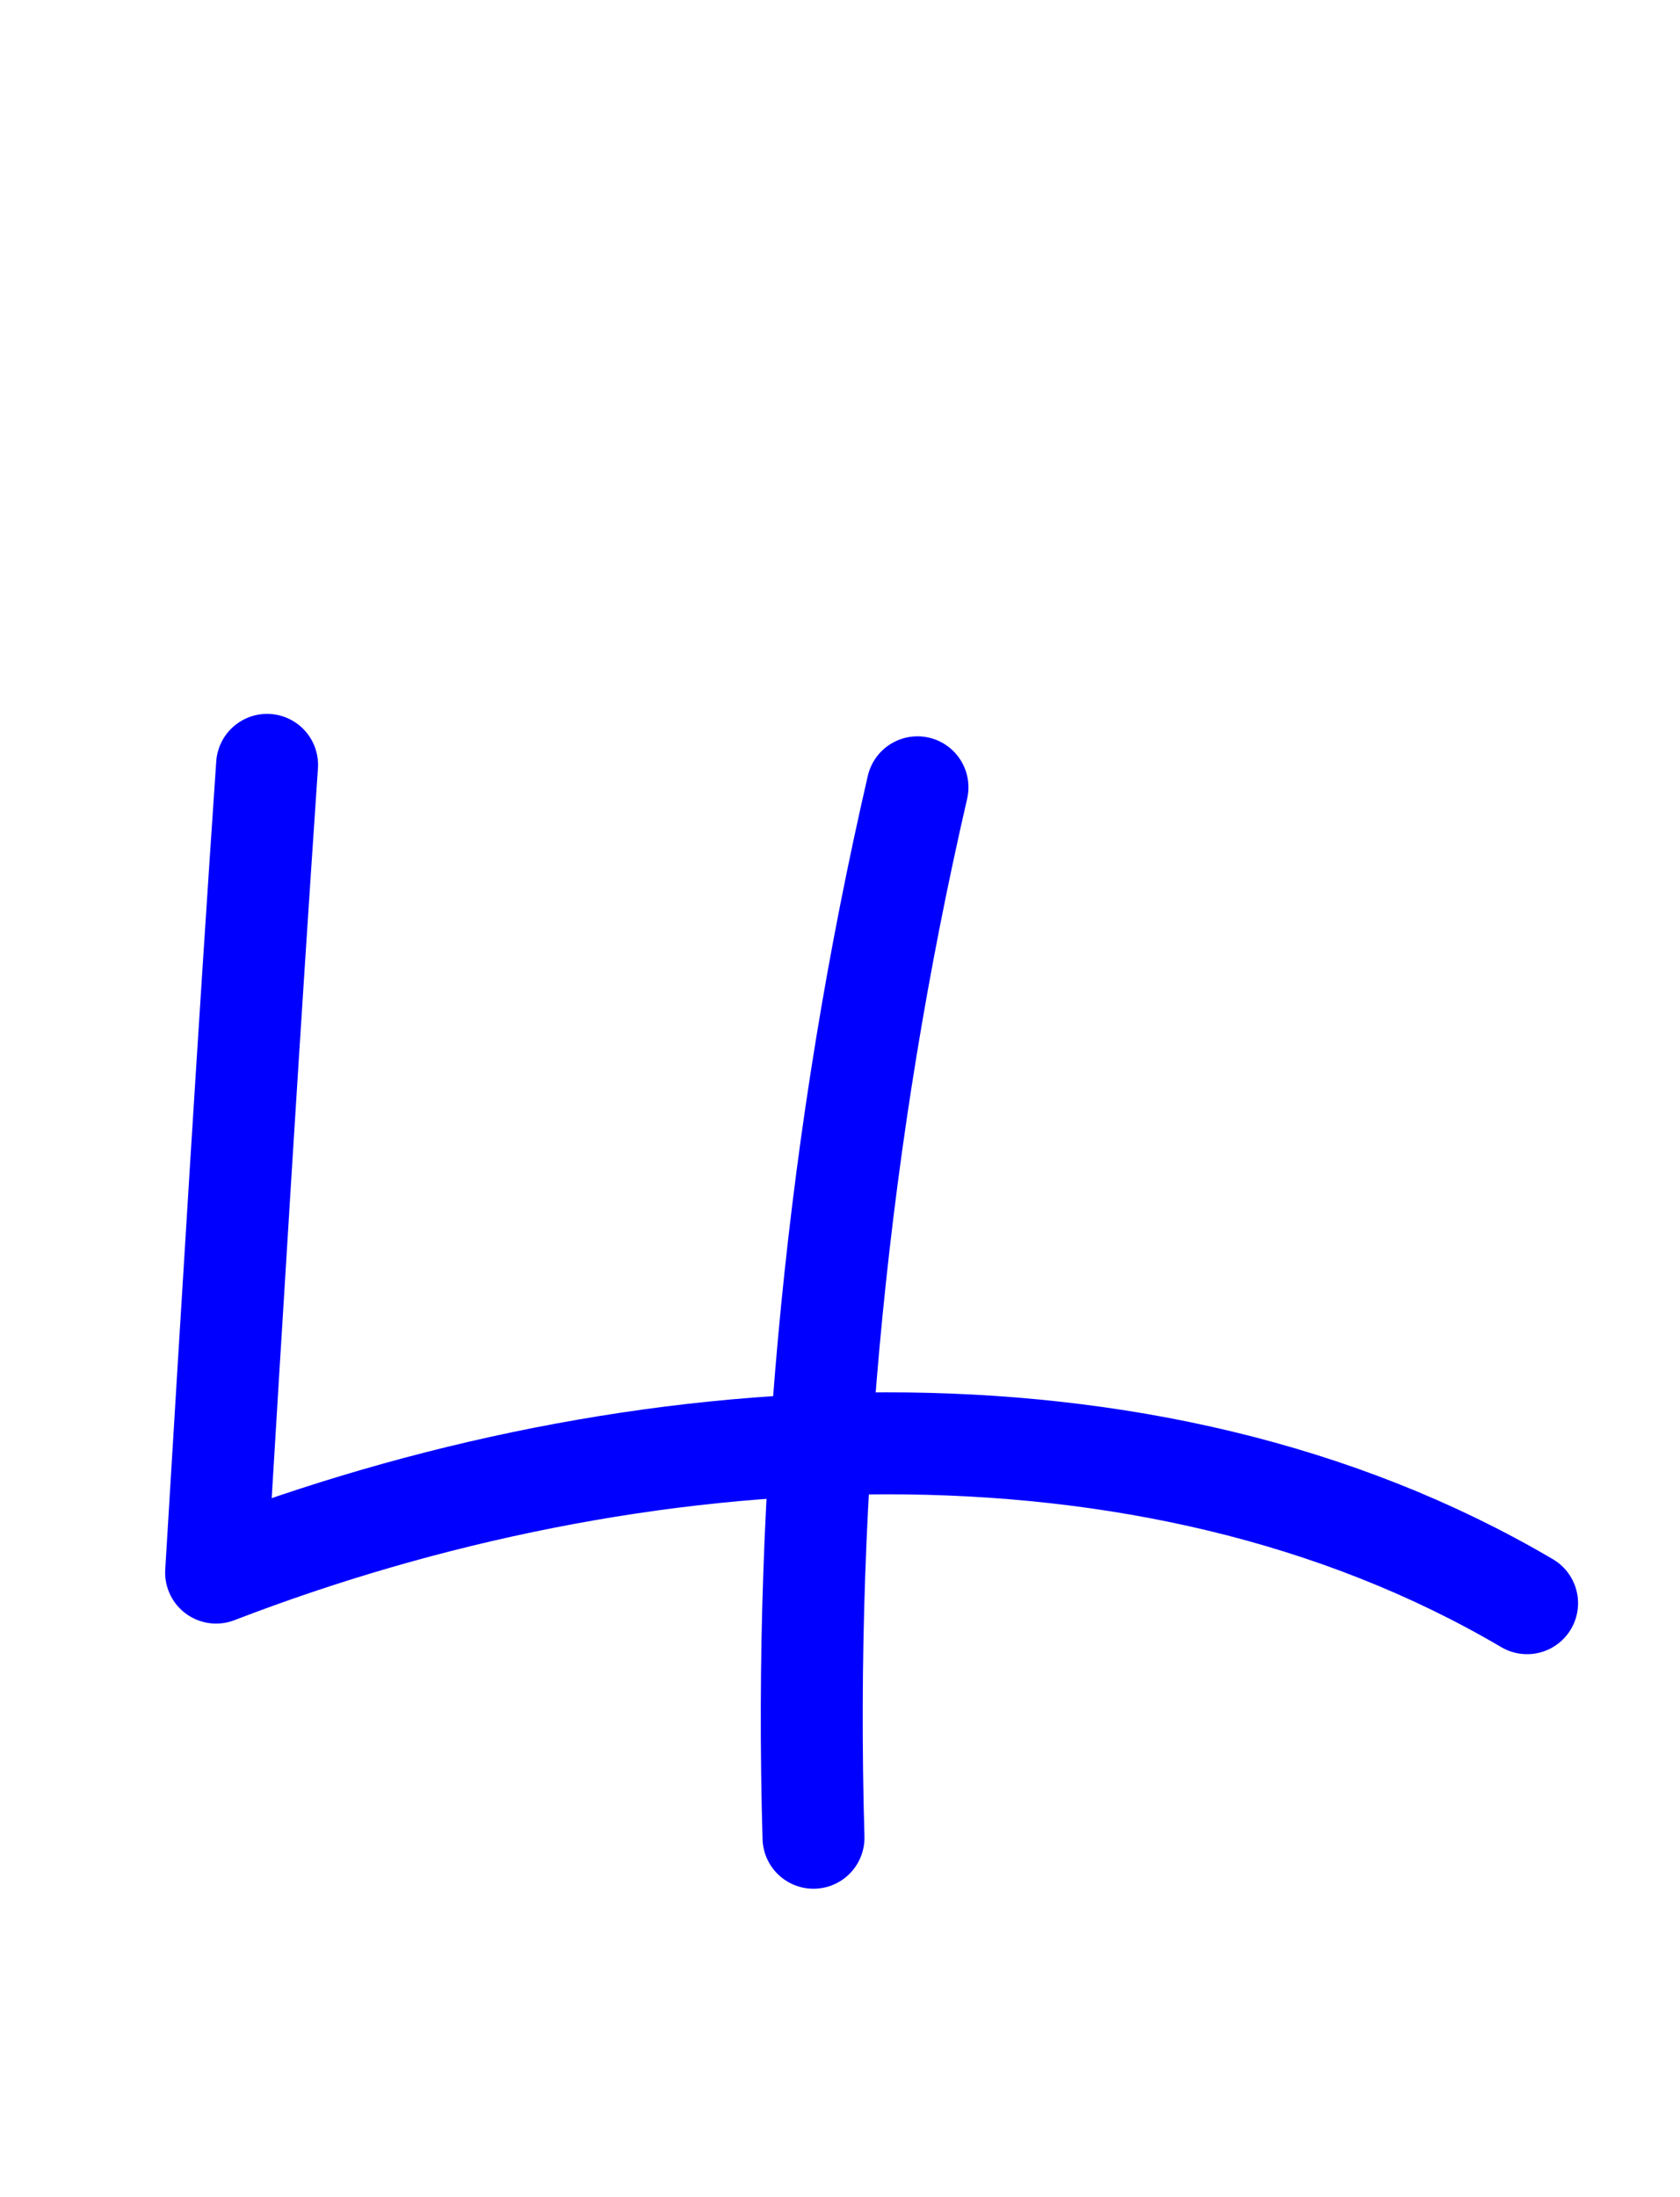
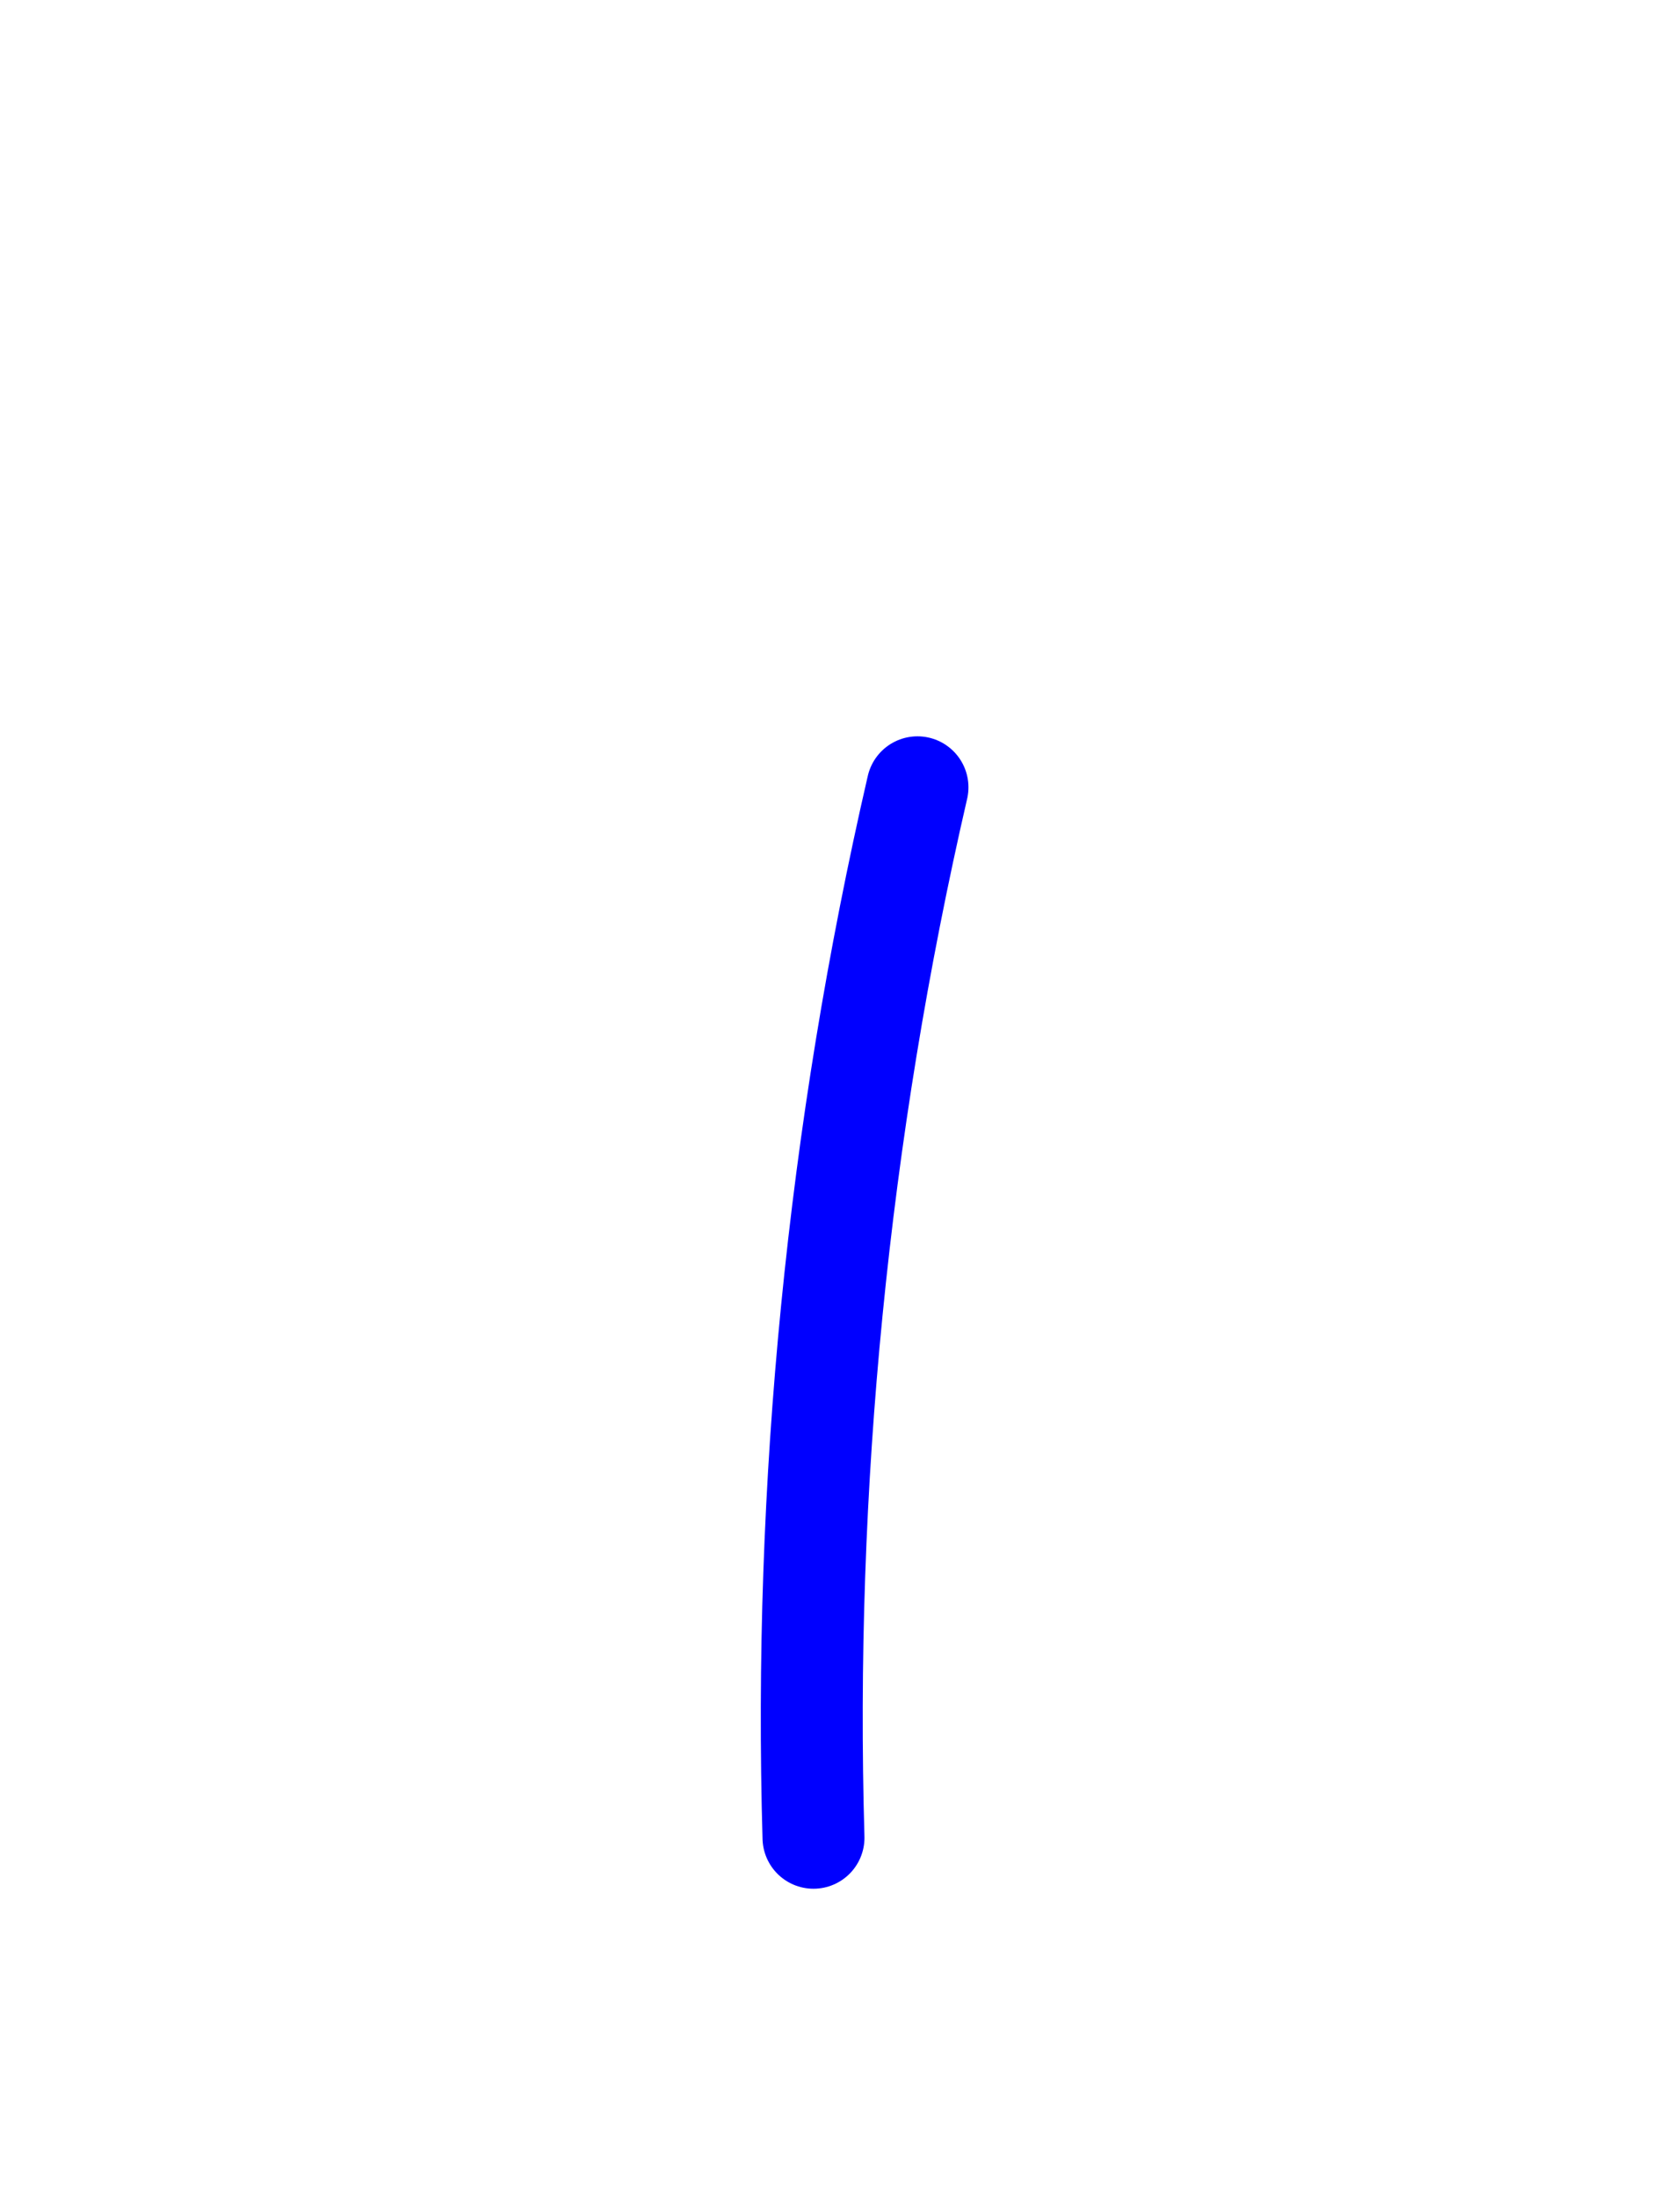
<svg xmlns="http://www.w3.org/2000/svg" version="1.1" id="图层_1" x="0px" y="0px" viewBox="0 0 8.24 10.77" style="enable-background:new 0 0 8.24 10.77;" xml:space="preserve">
  <style type="text/css">
	.st0{fill:#00A700;}
	.st1{fill:#FFFFFF;}
	.st2{fill:#0000FF;}
	.st3{fill:#0000D9;}
	.st4{fill:none;stroke:#FFFFFF;stroke-width:0.911;stroke-miterlimit:10;}
	.st5{fill:#FF0000;}
	.st6{fill:none;stroke:#FF0000;stroke-width:0.304;stroke-miterlimit:10;}
	.st7{fill:none;stroke:#0000FF;stroke-width:0.241;stroke-miterlimit:10;}
	.st8{fill:none;stroke:#000000;stroke-width:0.505;stroke-miterlimit:10;}
	.st9{fill:none;stroke:#000000;stroke-width:2.696;stroke-miterlimit:10;}
	.st10{fill:none;stroke:#FFFFFF;stroke-width:0.912;stroke-miterlimit:10;}
	.st11{clip-path:url(#SVGID_96_);}
	.st12{fill:none;stroke:#FFFFFF;stroke-width:0.913;stroke-miterlimit:10;}
	.st13{fill:none;stroke:#FFFFFF;stroke-width:0.779;stroke-miterlimit:10;}
	.st14{clip-path:url(#SVGID_98_);}
	.st15{fill:none;stroke:#FF0000;stroke-width:0.232;stroke-miterlimit:10;}
	.st16{clip-path:url(#SVGID_138_);}
	.st17{fill:none;stroke:#FFFFFF;stroke-width:1.28;stroke-miterlimit:10;}
	.st18{fill:none;stroke:#FFFFFF;stroke-width:1.364;stroke-miterlimit:10;}
	.st19{fill:none;stroke:#FFFFFF;stroke-width:0.377;stroke-miterlimit:10;}
	.st20{fill:none;stroke:#FFFFFF;stroke-width:1.166;stroke-miterlimit:10;}
	.st21{fill:none;stroke:#FFFFFF;stroke-width:0.92;stroke-miterlimit:10;}
	.st22{fill:none;stroke:#FFFFFF;stroke-width:0.924;stroke-miterlimit:10;}
	.st23{fill:none;stroke:#FFFFFF;stroke-width:0.795;stroke-miterlimit:10;}
	.st24{fill:none;stroke:#FFFFFF;stroke-width:0.79;stroke-miterlimit:10;}
	.st25{fill:none;stroke:#FFFFFF;stroke-width:0.609;stroke-miterlimit:10;}
	.st26{fill:#0000D9;stroke:#FFFFFF;stroke-width:0.609;stroke-miterlimit:10;}
	.st27{fill:none;stroke:#FFFFFF;stroke-width:0.781;stroke-miterlimit:10;}
	.st28{fill:none;stroke:#FFFFFF;stroke-width:1.37;stroke-miterlimit:10;}
	.st29{fill:none;stroke:#FFFFFF;stroke-width:0.605;stroke-miterlimit:10;}
	.st30{fill:#0000D9;stroke:#FFFFFF;stroke-width:0.605;stroke-miterlimit:10;}
	.st31{clip-path:url(#SVGID_196_);}
	.st32{clip-path:url(#SVGID_198_);}
	.st33{clip-path:url(#SVGID_200_);}
	.st34{fill:#FFFFFF;stroke:#000000;stroke-width:0.3;stroke-miterlimit:10;}
	.st35{clip-path:url(#SVGID_238_);}
	.st36{fill:none;stroke:#000000;stroke-width:1.139;stroke-miterlimit:10;}
	.st37{fill:none;stroke:#FFFFFF;stroke-width:0.604;stroke-miterlimit:10;}
	.st38{fill:#0000D9;stroke:#FFFFFF;stroke-width:0.604;stroke-miterlimit:10;}
	.st39{fill:#020000;}
	.st40{fill:none;stroke:#000000;stroke-width:0.782;stroke-miterlimit:10;}
	.st41{fill:none;stroke:#000000;stroke-width:1.104;stroke-linejoin:round;stroke-miterlimit:10;}
	.st42{fill:#FFFFFF;stroke:#000000;stroke-width:1.139;stroke-linejoin:round;stroke-miterlimit:10;}
	.st43{clip-path:url(#SVGID_242_);}
	.st44{fill:none;stroke:#FF0000;stroke-width:0.3;stroke-miterlimit:10;}
	.st45{clip-path:url(#SVGID_282_);}
	.st46{clip-path:url(#SVGID_284_);}
	.st47{fill:#EBF6B0;}
	.st48{fill:#6759FF;}
	.st49{fill:none;stroke:#FFFFFF;stroke-width:0.671;stroke-miterlimit:10;}
	.st50{fill:#0000D9;stroke:#FFFFFF;stroke-width:0.671;stroke-miterlimit:10;}
	.st51{fill:#74CE2E;}
	.st52{fill:#74CE2E;stroke:#FFFFFF;stroke-width:1.257;stroke-miterlimit:10;}
	.st53{fill:#FFCA00;}
	.st54{fill:#D12514;}
	.st55{stroke:#FFFFFF;stroke-width:0.943;stroke-miterlimit:10;}
	.st56{fill:none;stroke:#000000;stroke-miterlimit:10;}
	.st57{fill:#00FF01;}
	.st58{clip-path:url(#SVGID_360_);}
	.st59{fill-rule:evenodd;clip-rule:evenodd;fill:#FFFFFF;}
	.st60{fill-rule:evenodd;clip-rule:evenodd;}
	.st61{clip-path:url(#SVGID_362_);}
	.st62{clip-path:url(#SVGID_364_);}
	.st63{clip-path:url(#SVGID_366_);}
	.st64{fill:none;stroke:#FFFFFF;stroke-width:1.367;stroke-miterlimit:10;}
	.st65{fill:#BC0000;}
	.st66{fill:#C193FF;}
	.st67{fill:#796B10;}
	.st68{fill:none;stroke:#FF0000;stroke-width:0.186;stroke-miterlimit:10;}
	.st69{fill:#1F1FFF;}
	.st70{fill:none;stroke:#1F1FFF;stroke-width:0.186;stroke-miterlimit:10;}
	.st71{fill:none;stroke:#0000FF;stroke-width:0.5;stroke-linecap:round;stroke-linejoin:round;stroke-miterlimit:10;}
</style>
-   <path class="st71" d="M1.31,3.75C1.22,5.07,1.14,6.39,1.06,7.71c2.05-0.79,4.56-0.95,6.43,0.15" />
  <path class="st71" d="M4.5,3.86C4.11,5.55,3.94,7.29,3.99,9.01" />
</svg>